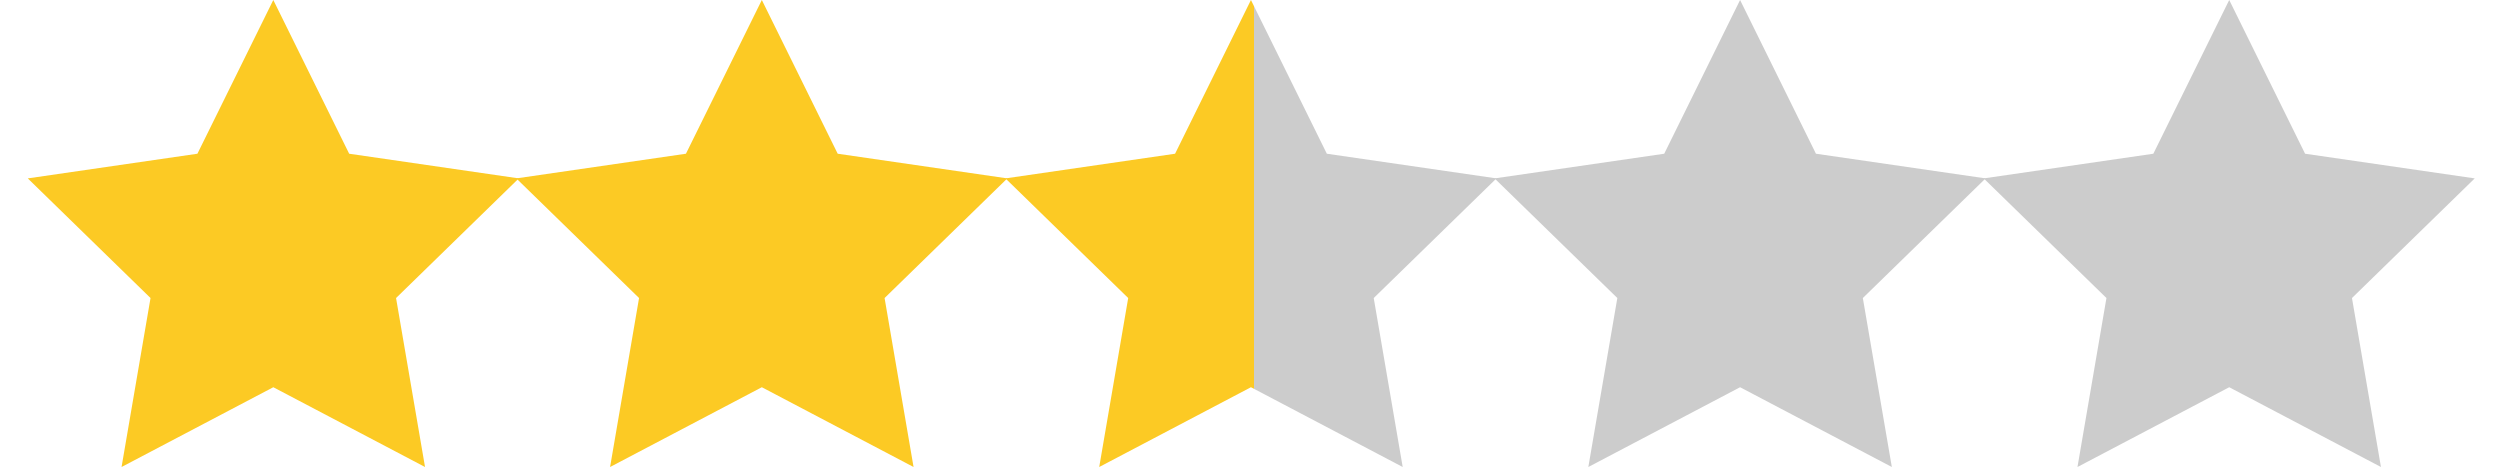
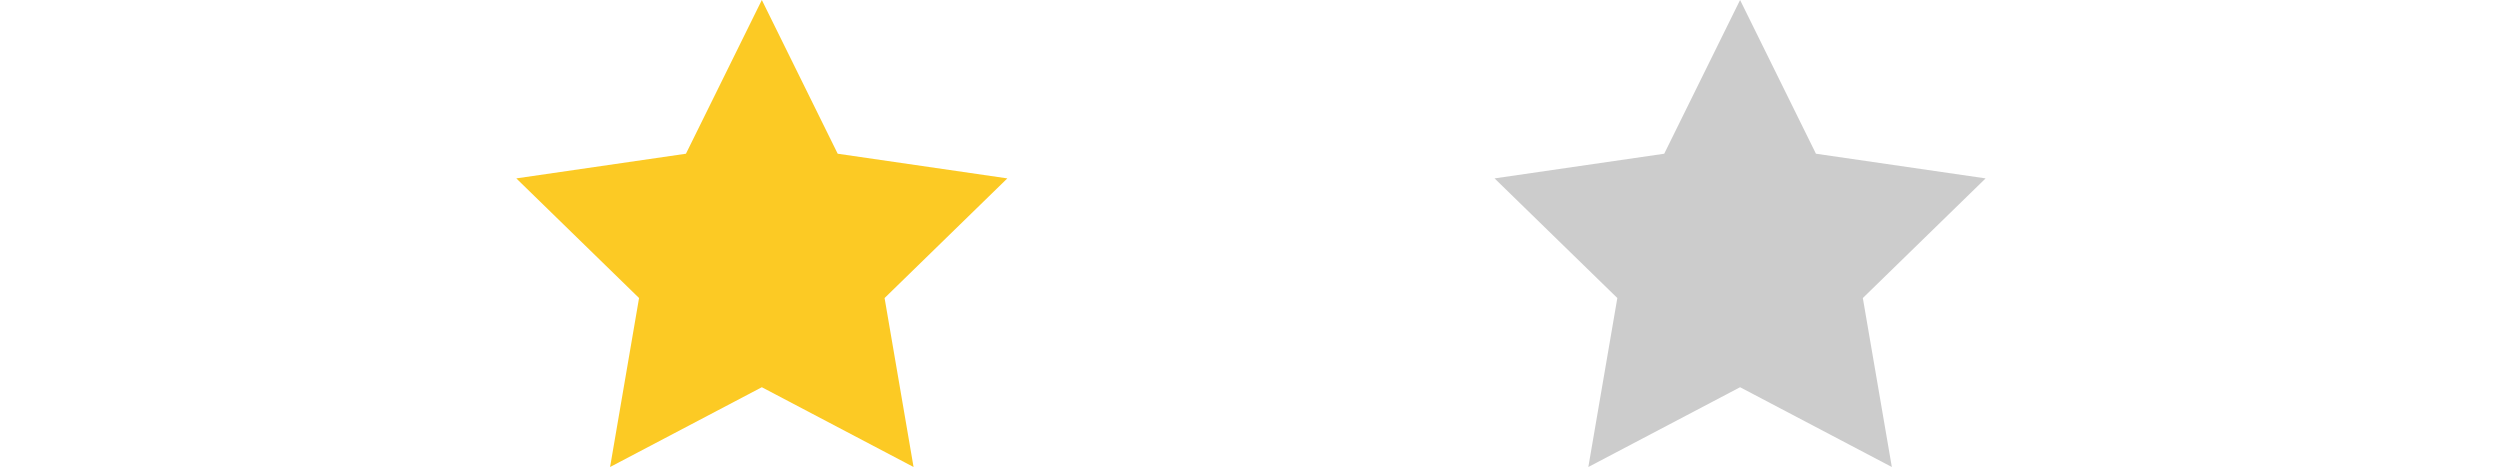
<svg xmlns="http://www.w3.org/2000/svg" width="90px" height="17px" viewBox="0 0 90 17" version="1.1">
  <title>stars-2-5</title>
  <desc>Created with Sketch.</desc>
  <defs>
    <linearGradient x1="50.572%" y1="50%" x2="50.543%" y2="50%" id="linearGradient-1">
      <stop stop-color="#CCCCCC" offset="0%" />
      <stop stop-color="#FCCA24" offset="98.266%" />
    </linearGradient>
  </defs>
  <g id="stars-2-5" stroke="none" stroke-width="1" fill="none" fill-rule="evenodd">
-     <polygon id="Star" fill="#FCCA24" points="9.839 13.94 4.376 16.812 5.419 10.729 1 6.422 7.107 5.534 9.839 0 12.57 5.534 18.677 6.422 14.258 10.729 15.301 16.812" />
    <polygon id="Star" fill="#FCCA24" points="27.426 13.94 21.963 16.812 23.006 10.729 18.587 6.422 24.694 5.534 27.426 0 30.157 5.534 36.264 6.422 31.845 10.729 32.888 16.812" />
-     <polygon id="Star-Copy" fill="url(#linearGradient-1)" points="45.034 13.94 39.572 16.812 40.615 10.729 36.196 6.422 42.303 5.534 45.034 0 47.766 5.534 53.873 6.422 49.454 10.729 50.497 16.812" />
    <polygon id="Star-Copy-2" fill="#CCCCCC" points="62.643 13.94 57.18 16.812 58.224 10.729 53.804 6.422 59.912 5.534 62.643 0 65.374 5.534 71.482 6.422 67.062 10.729 68.106 16.812" />
-     <polygon id="Star-Copy-3" fill="#CCCCCC" points="80.252 13.94 74.789 16.812 75.832 10.729 71.413 6.422 77.52 5.534 80.252 0 82.983 5.534 89.09 6.422 84.671 10.729 85.714 16.812" />
  </g>
</svg>